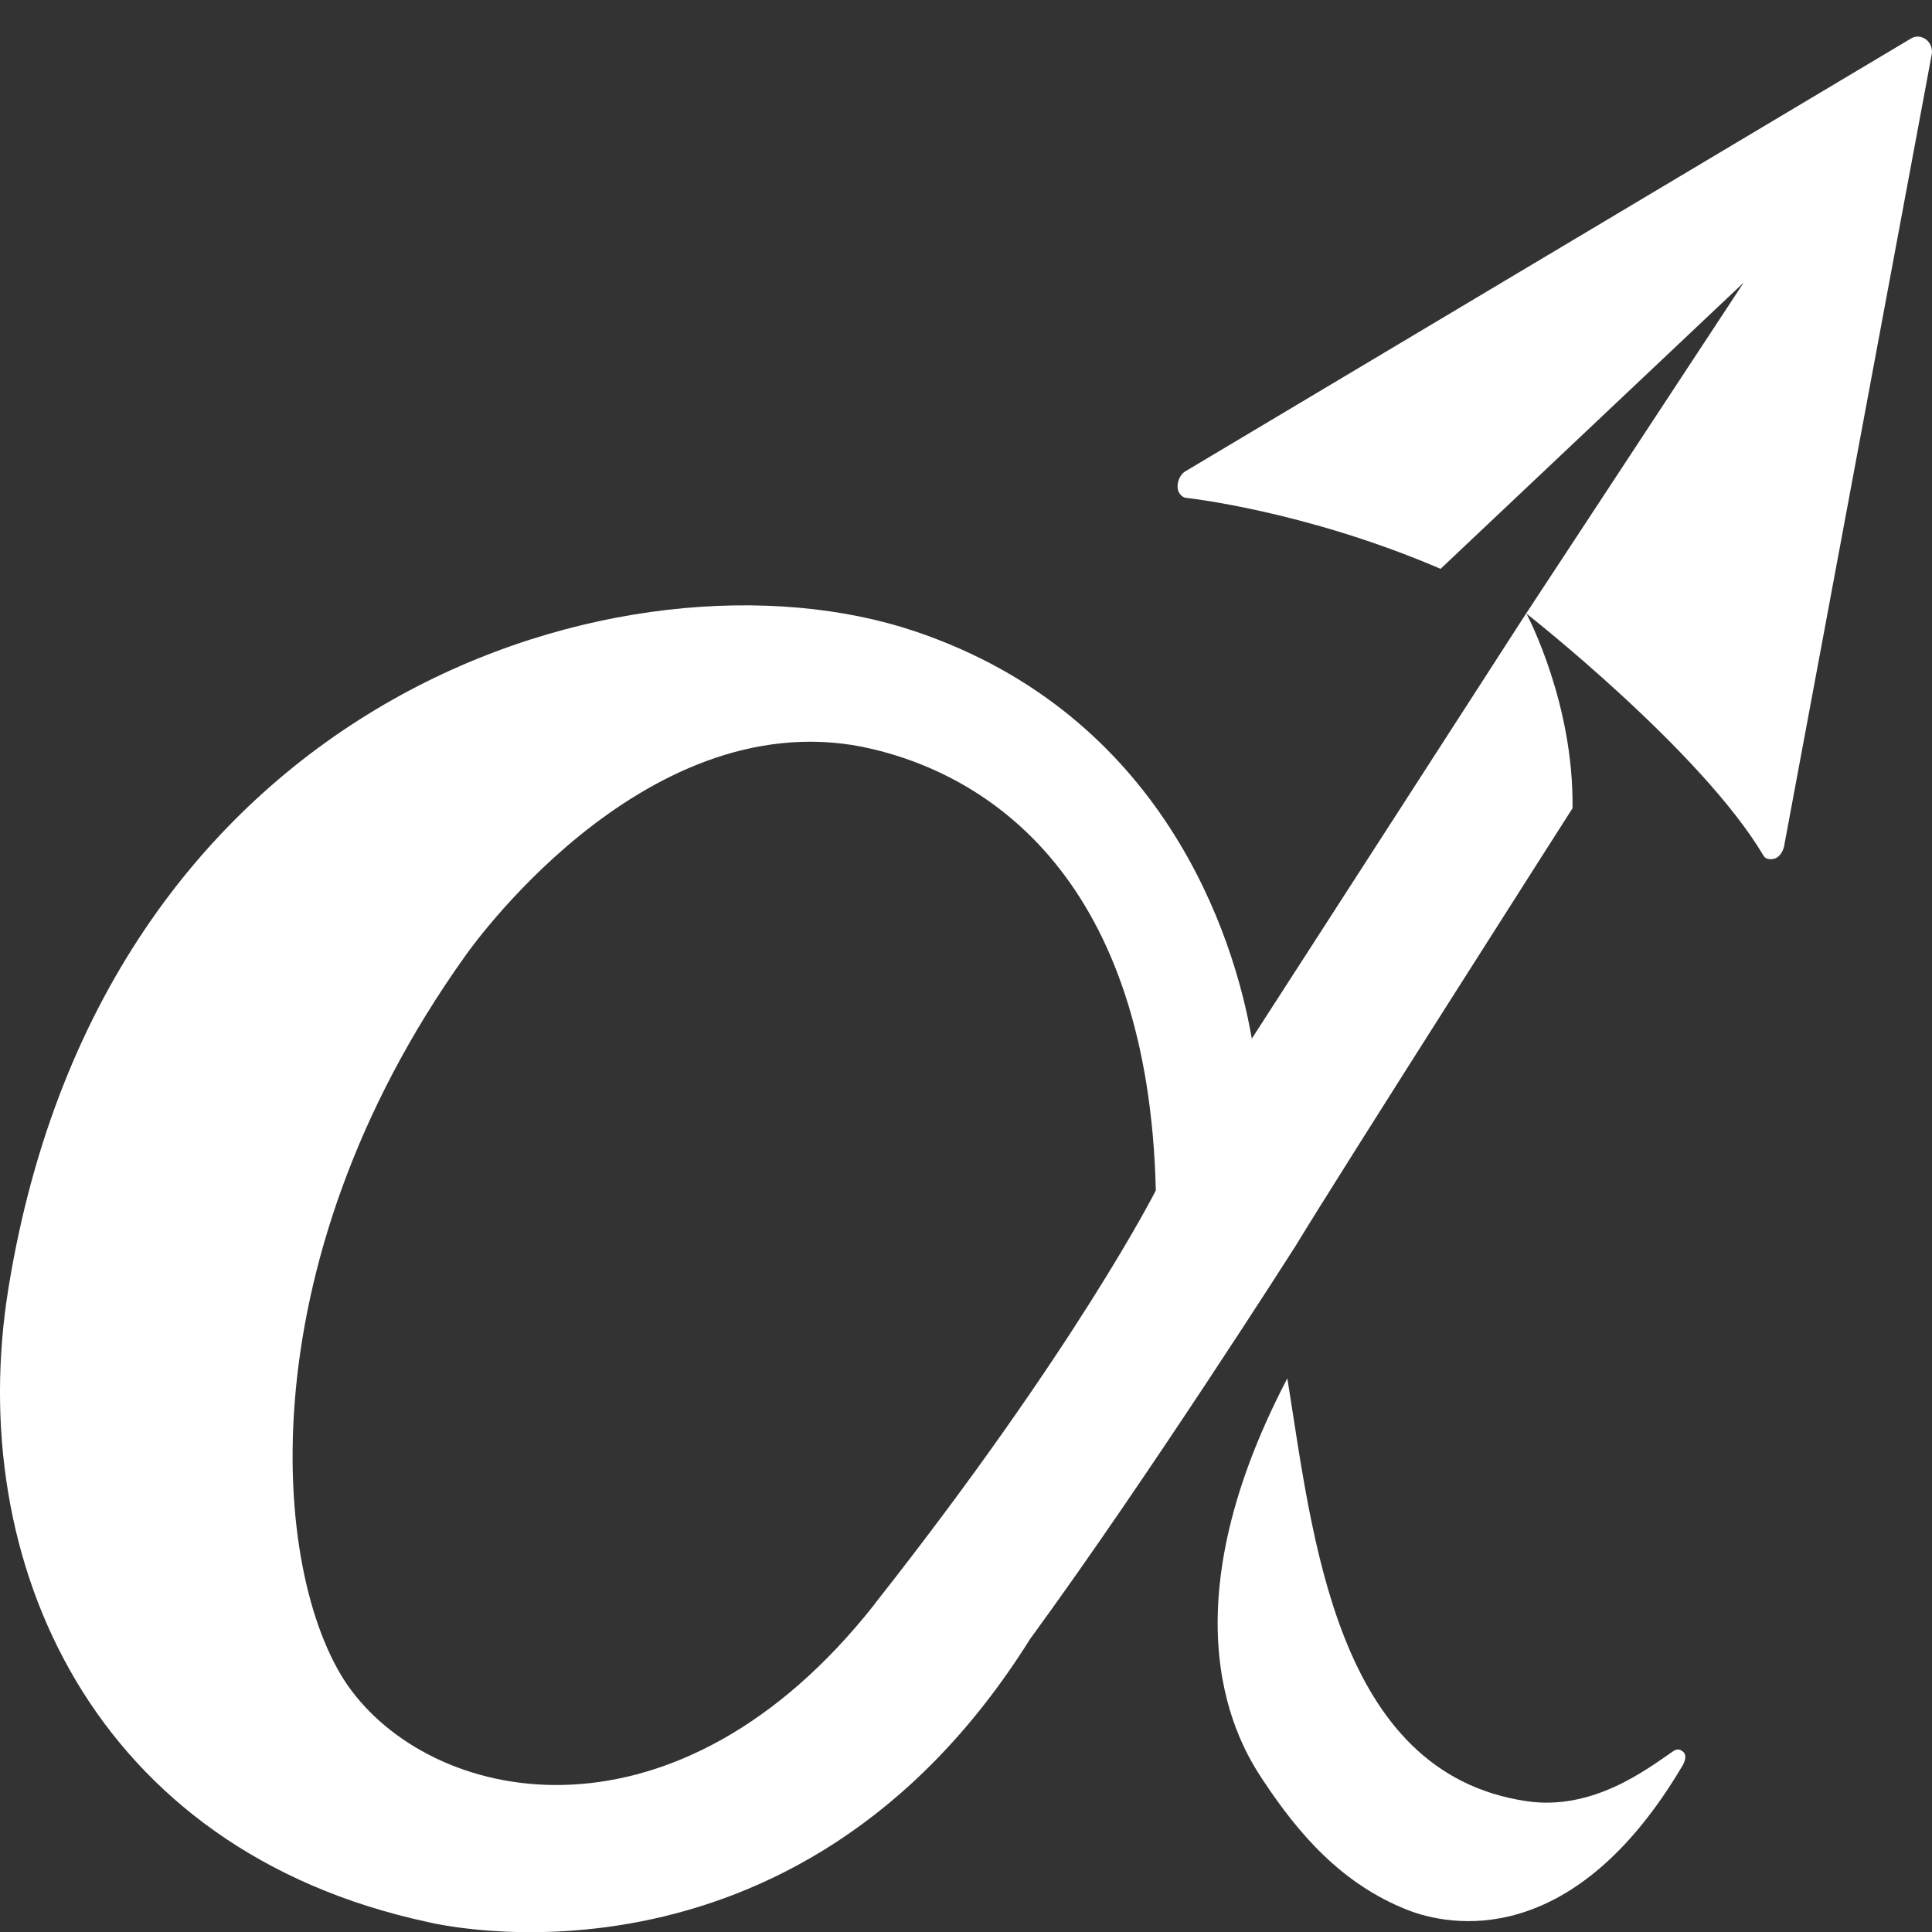
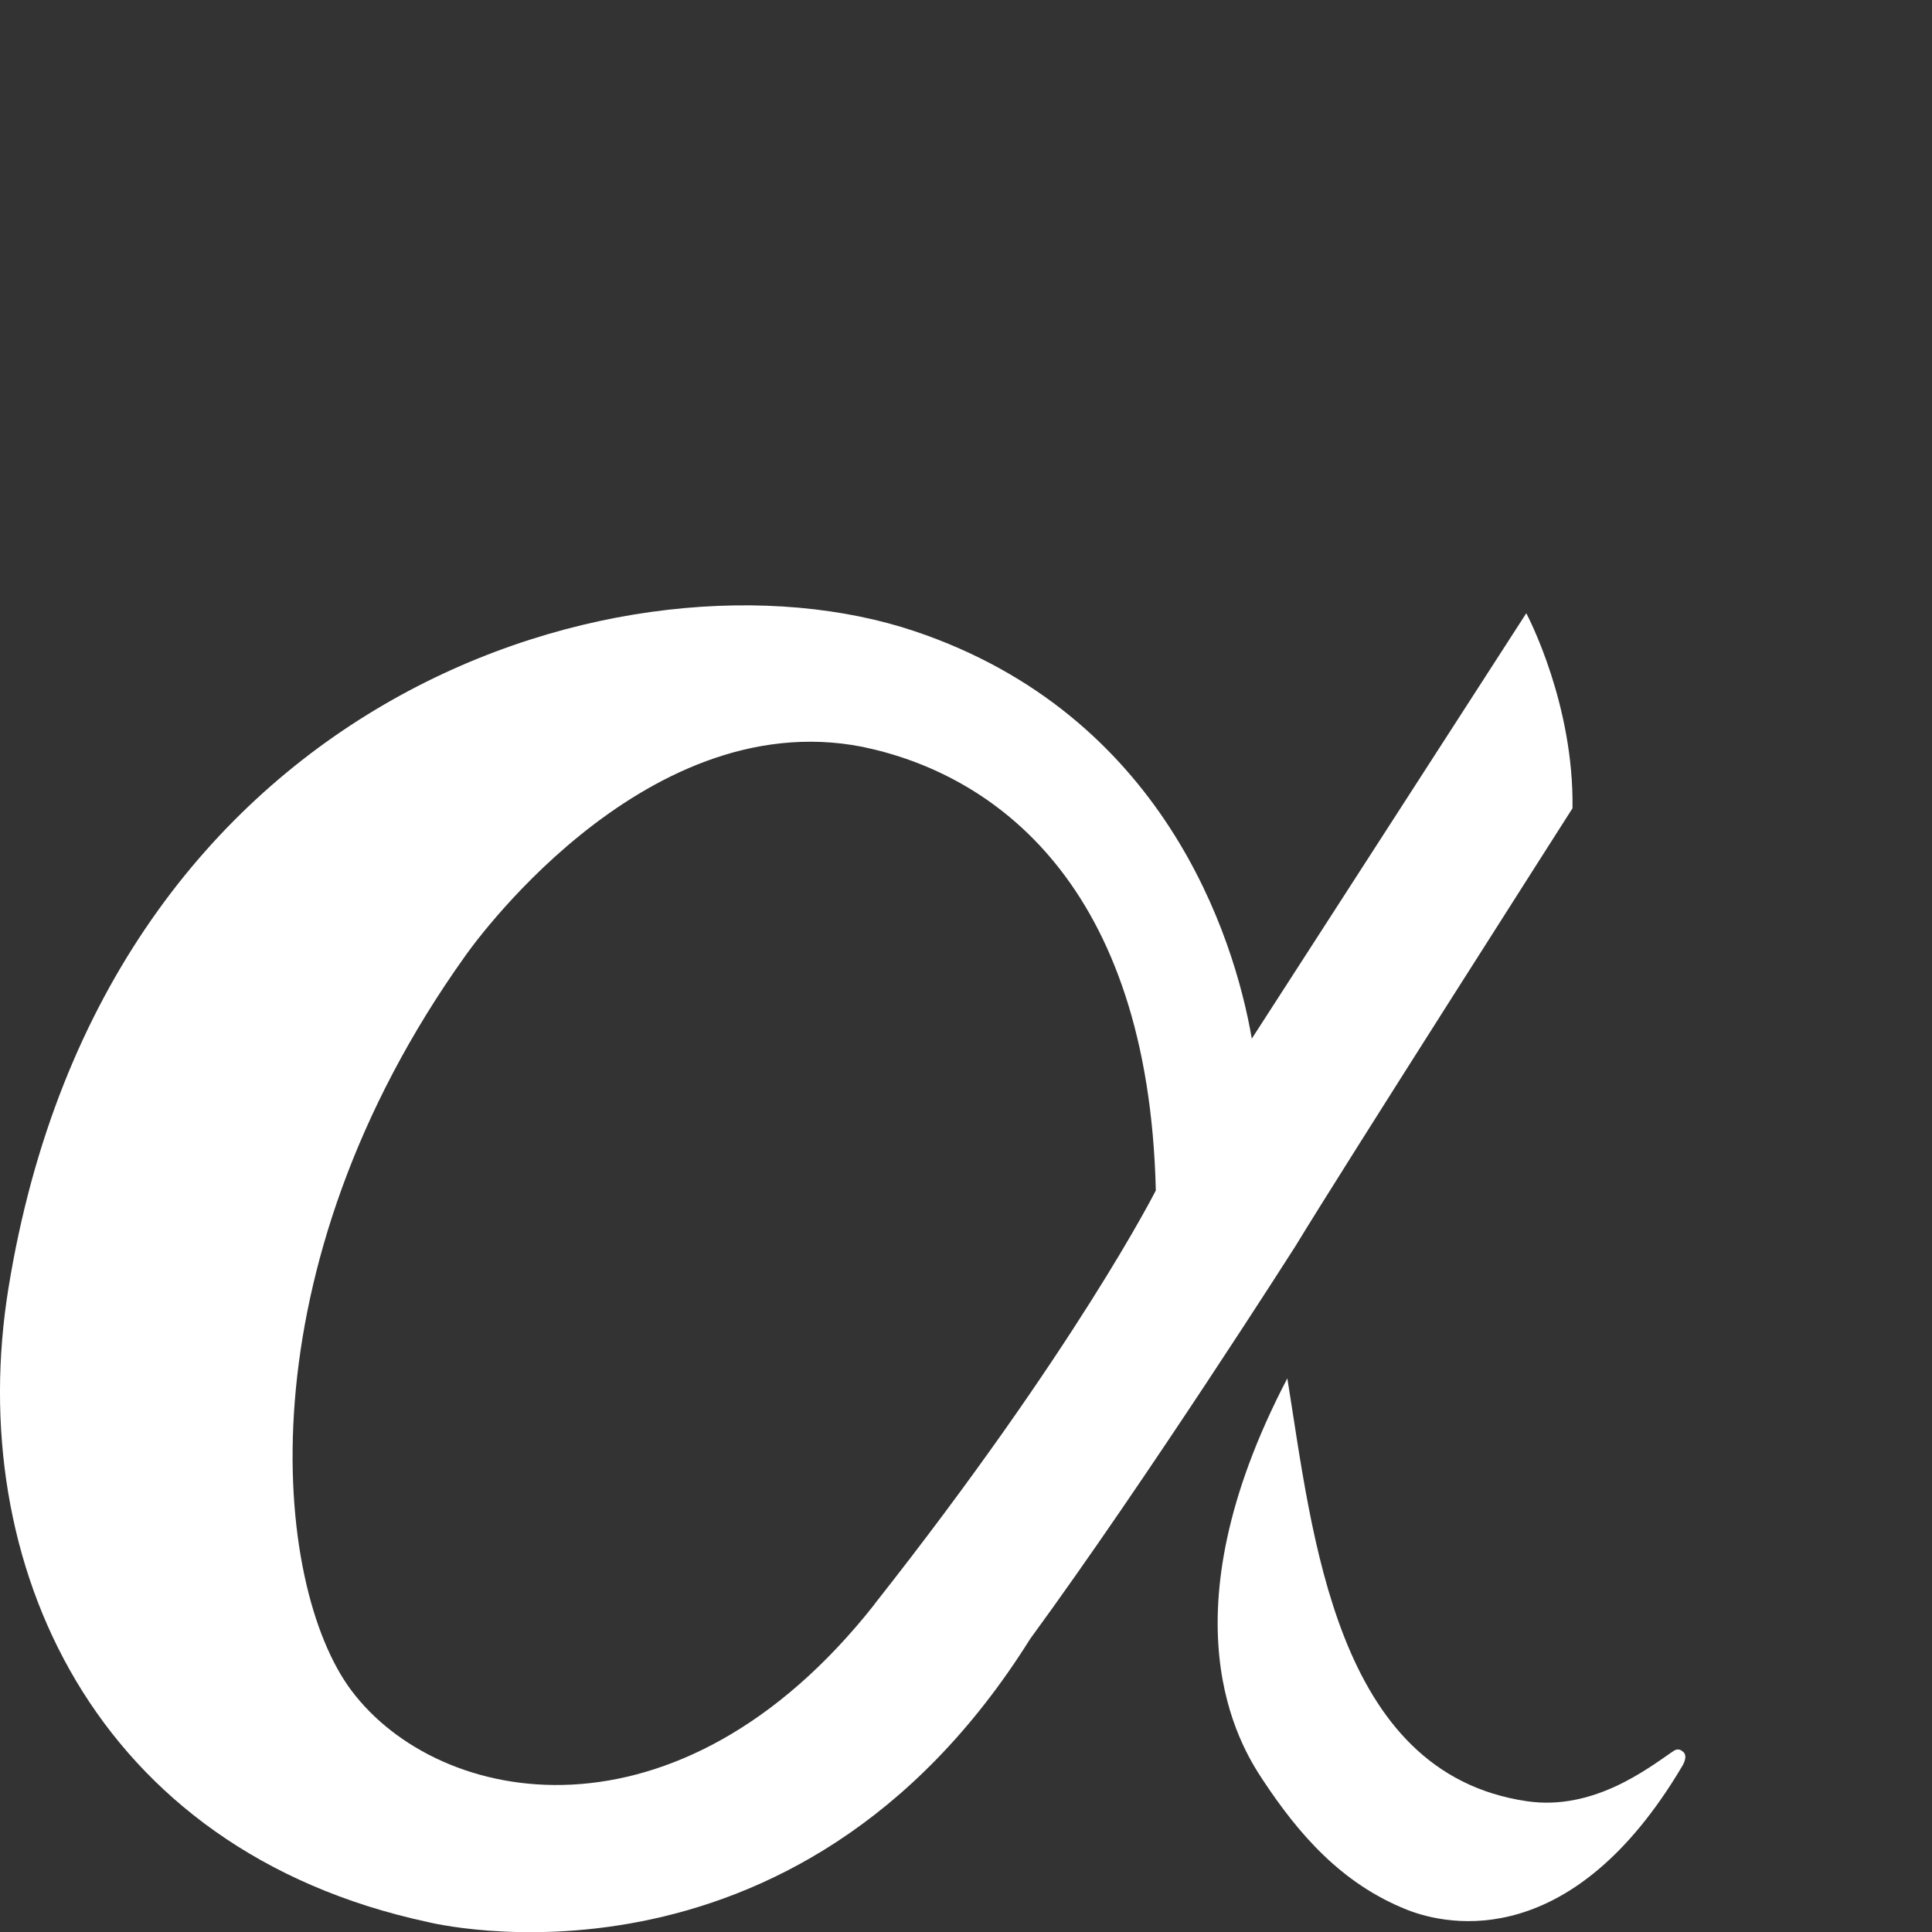
<svg xmlns="http://www.w3.org/2000/svg" width="28" height="28" viewBox="0 0 28 28" fill="none">
  <rect x="0" y="0" width="28" height="28" fill="#333333" stroke="none" />
  <g clip-path="url(#clip0_23_7202)">
-     <path d="M27.689 0.562L17.177 6.832C17.086 6.889 17.045 7.023 17.077 7.117C17.094 7.165 17.143 7.21 17.186 7.215C17.186 7.215 18.902 7.396 20.878 8.244C21.24 7.902 25.271 4.095 25.271 4.095L22.119 8.89C22.119 8.89 24.662 10.883 25.563 12.409C25.592 12.454 25.661 12.457 25.703 12.448C25.778 12.434 25.833 12.358 25.855 12.272L27.992 0.81C28.042 0.619 27.847 0.46 27.688 0.562H27.689Z" fill="white" />
    <path d="M22.119 8.891V8.889C22.119 8.889 18.526 14.457 18.142 15.053C17.886 13.562 16.857 10.358 13.256 9.148C9.172 7.775 1.525 10.002 0.122 18.672C-0.521 22.642 1.355 26.813 6.198 27.855C6.198 27.855 11.519 29.203 14.93 23.752C16.625 21.436 18.774 18.061 18.774 18.061C19.452 16.942 22.79 11.714 22.79 11.714C22.811 10.213 22.153 8.952 22.122 8.891H22.119ZM12.673 23.252C9.828 26.861 6.36 26.192 5.092 24.499C3.946 22.969 3.503 18.39 6.742 13.855C6.742 13.855 9.272 10.191 12.496 10.823C14.381 11.211 16.645 12.786 16.751 17.253C16.751 17.253 15.589 19.553 12.671 23.252H12.673Z" fill="white" />
    <path d="M24.399 25.395C24.352 25.348 24.307 25.341 24.25 25.379C23.87 25.64 23.086 26.247 22.125 26.104C19.347 25.695 19.024 22.241 18.657 19.976C16.835 23.462 17.97 25.294 18.297 25.789C18.826 26.591 19.447 27.301 20.39 27.677C21.009 27.923 22.791 28.271 24.374 25.606C24.374 25.606 24.47 25.465 24.399 25.393V25.395Z" fill="white" />
  </g>
  <defs>
    <clipPath id="clip0_23_7202">
      <rect width="28" height="28" fill="white" />
    </clipPath>
  </defs>
</svg>